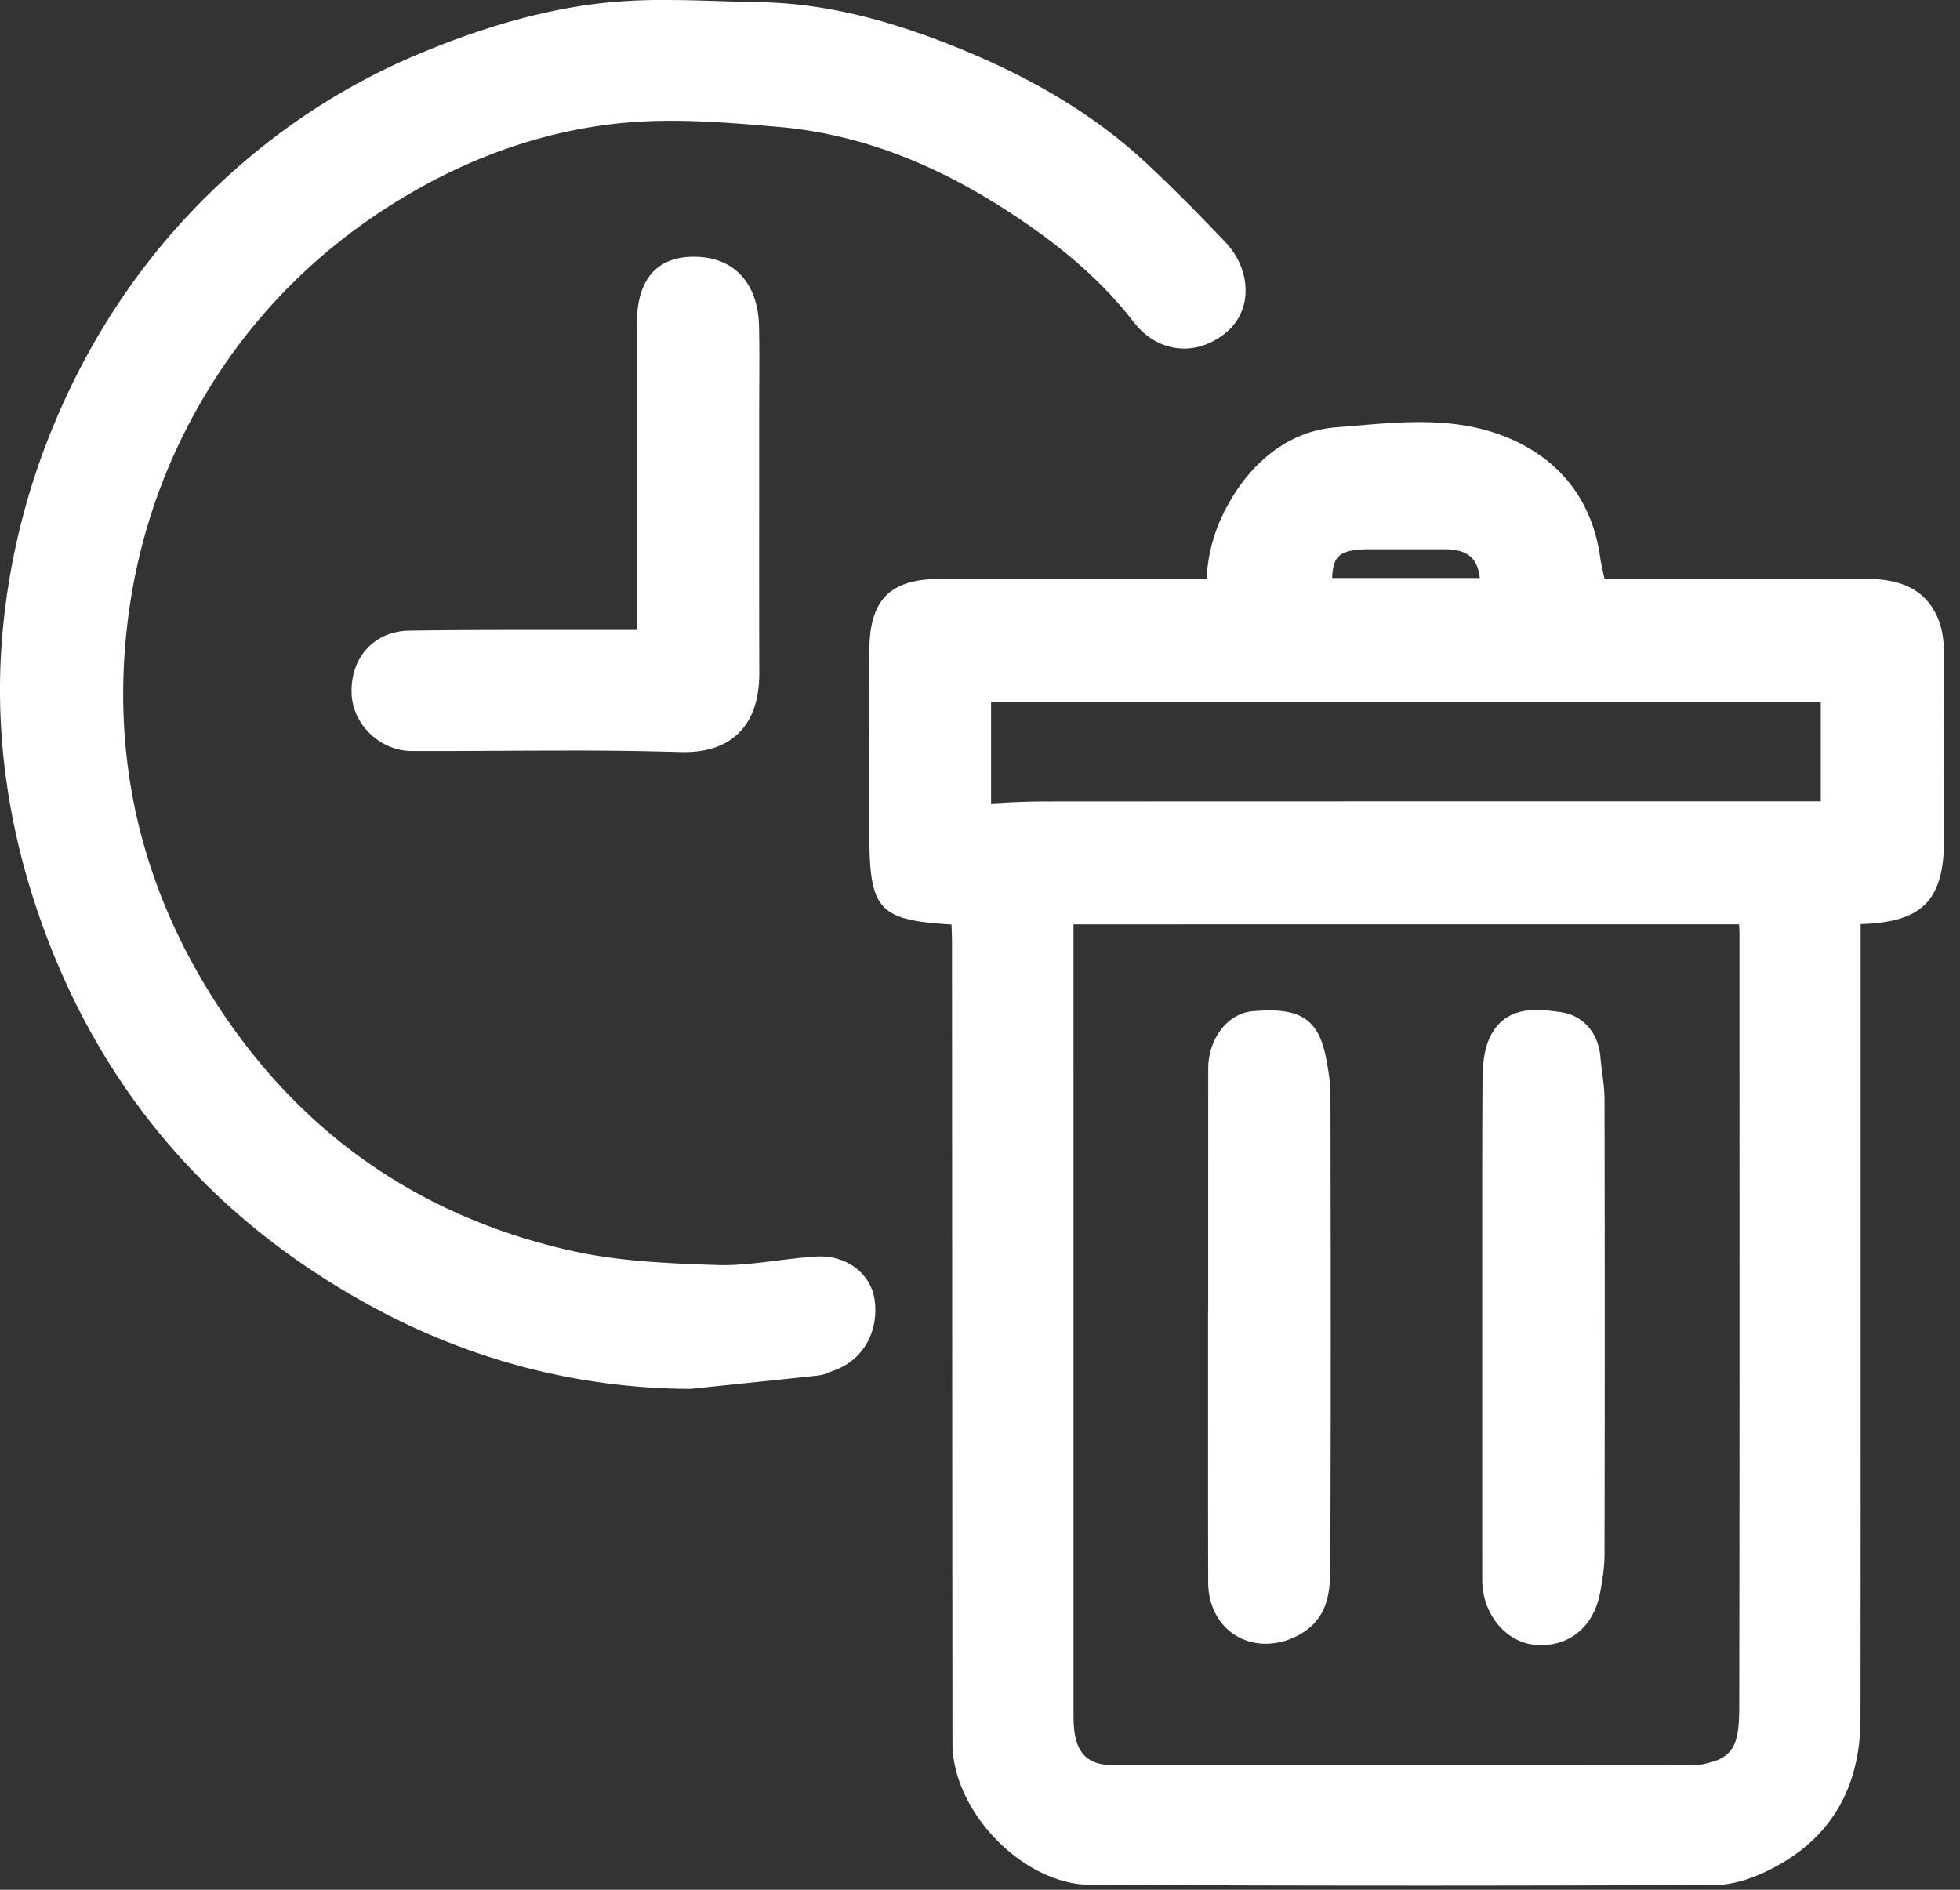
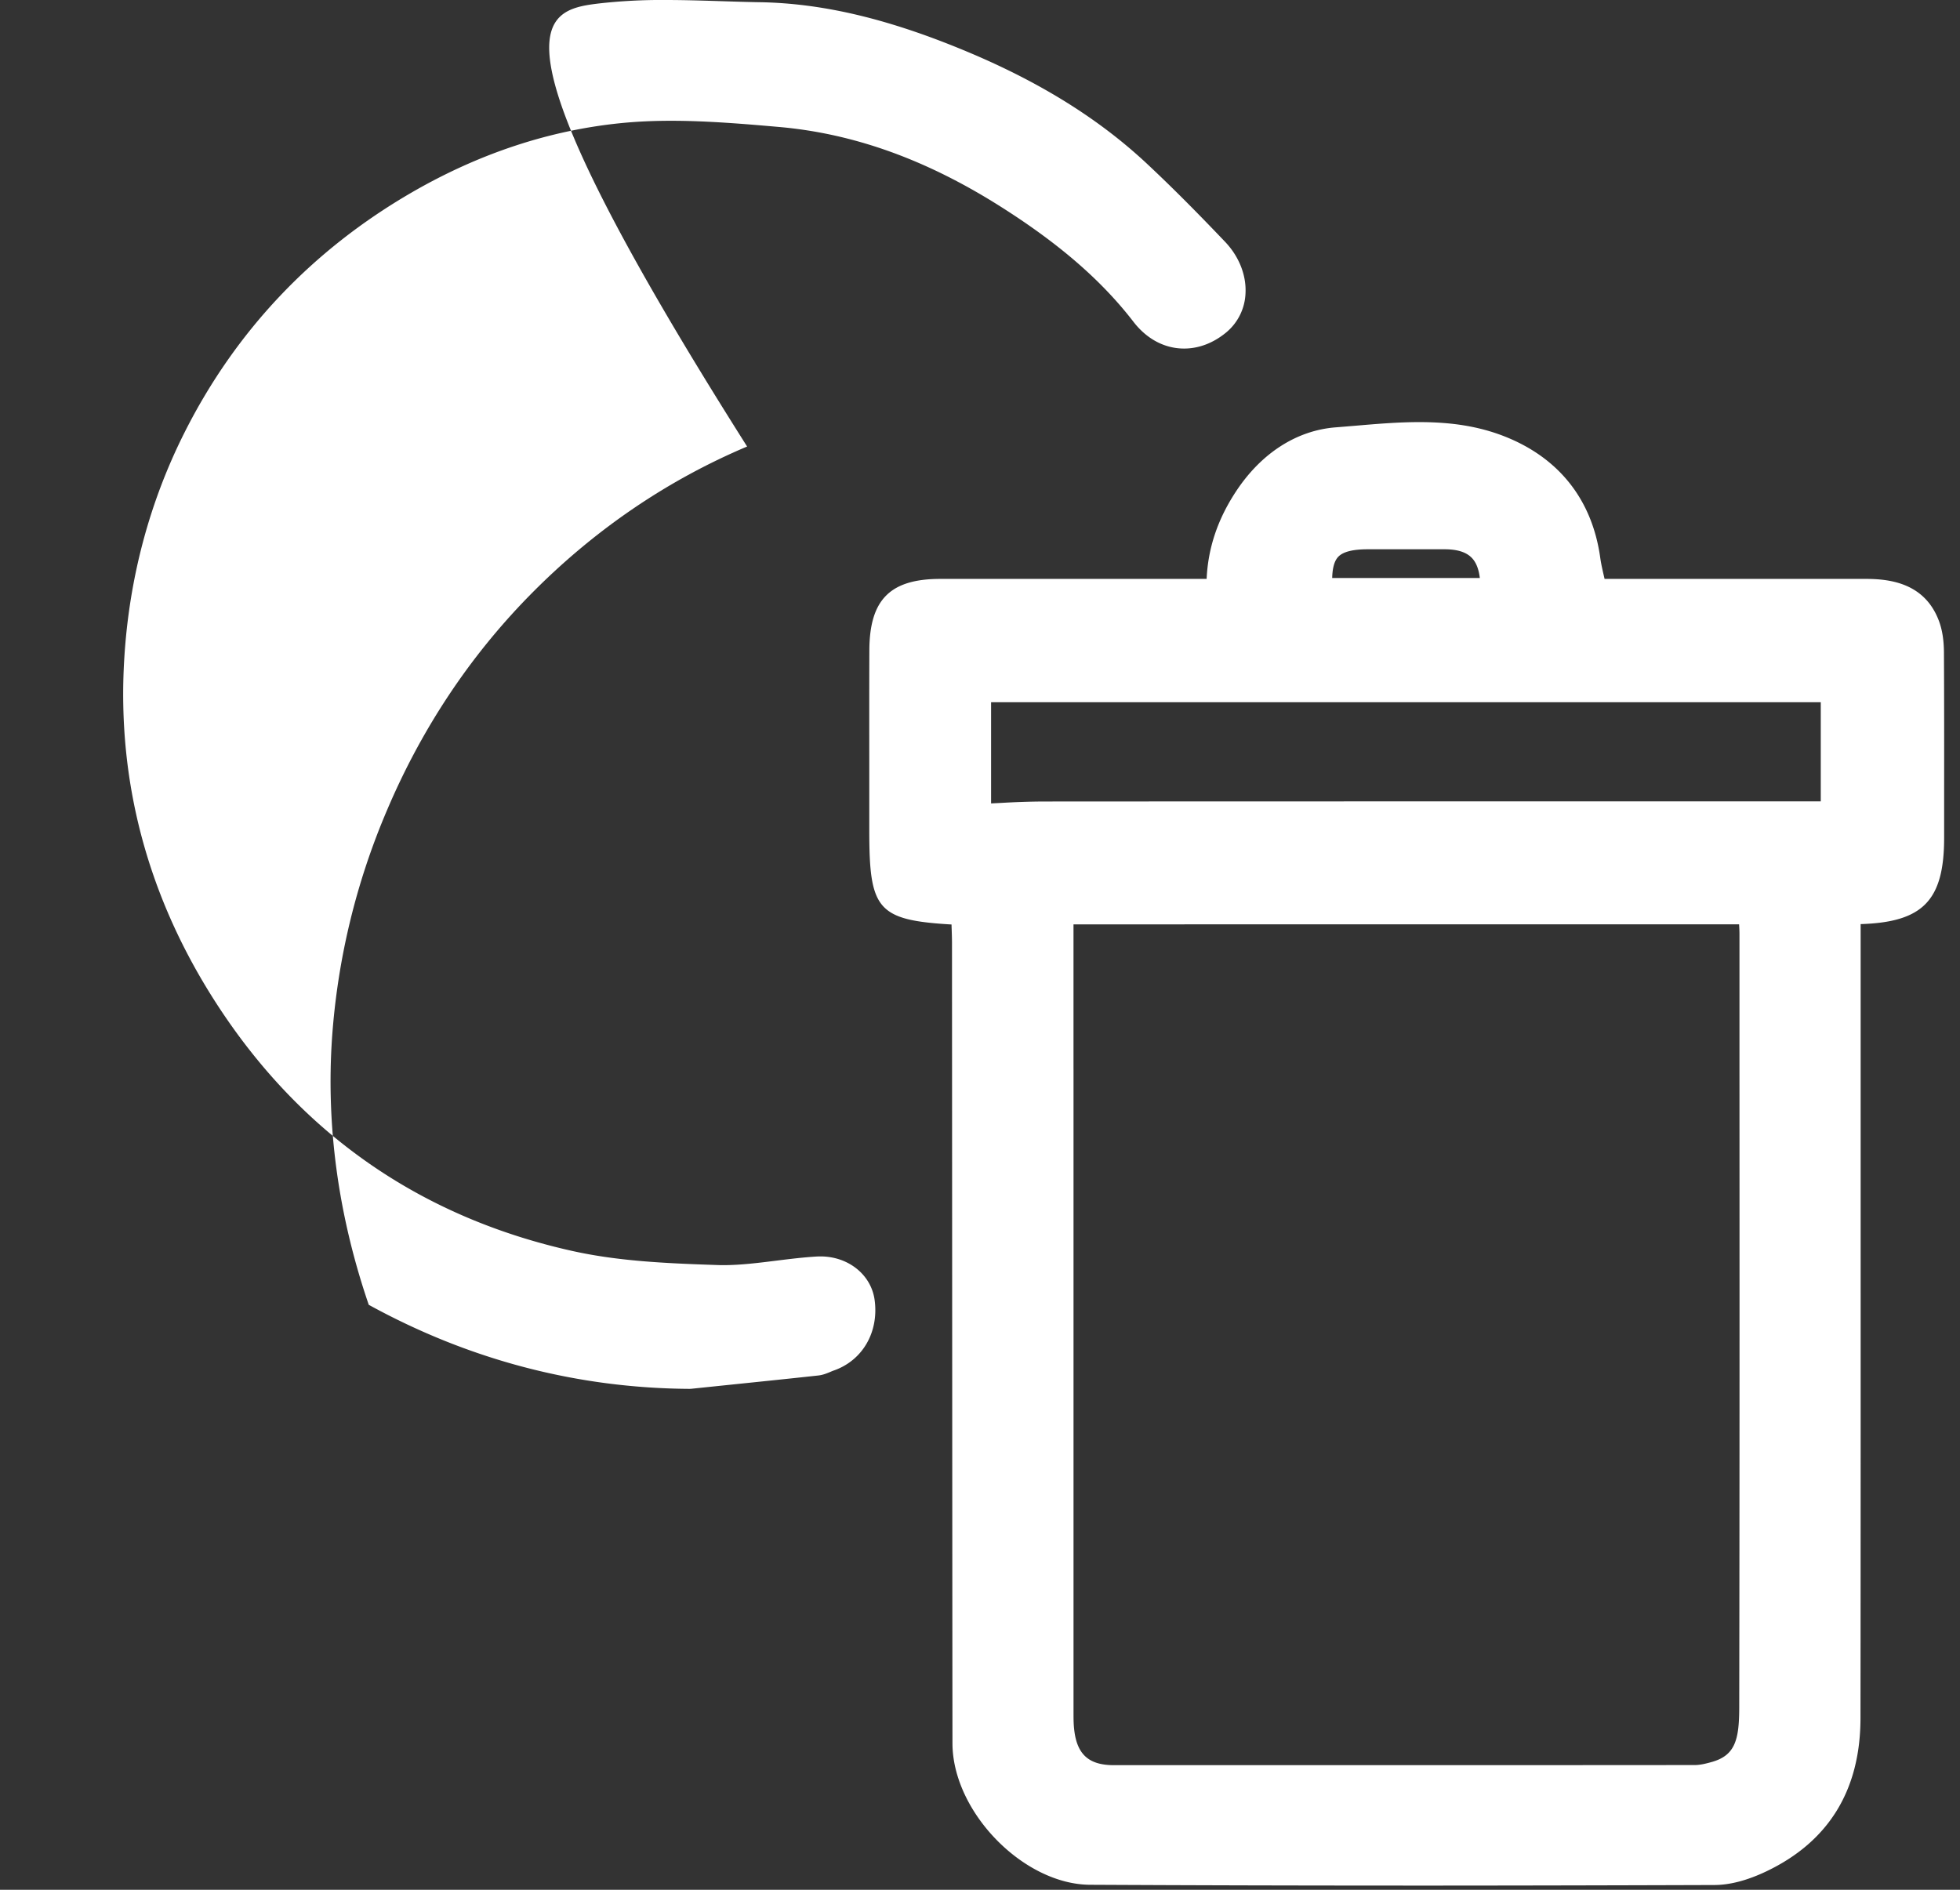
<svg xmlns="http://www.w3.org/2000/svg" width="84" height="81" fill="none">
  <rect width="100%" height="100%" fill="#333333" stroke="none" />
  <path d="M60.127 80.82c-4.806 0-9.19-.013-13.41-.034-2.864-.016-5.895-3.134-5.897-6.066-.007-7.306-.01-14.614-.014-21.92L40.8 40.443c0-.248-.01-.502-.019-.75v-.067c-3.19-.189-3.526-.644-3.526-4.029v-2.283c0-1.782-.004-3.625.003-5.438.008-2.175.89-3.063 3.045-3.063h11.41c.06-1.324.472-2.552 1.252-3.739 1.083-1.65 2.606-2.63 4.29-2.758.282-.022.569-.047.853-.07.887-.076 1.803-.154 2.715-.154 1.414 0 2.56.189 3.612.595 2.365.916 3.8 2.722 4.147 5.22.037.265.098.526.168.831l.017.075h11.197c1.053 0 2.524.188 3.13 1.793.144.38.216.83.218 1.372.011 2.05.01 4.13.008 6.143v1.786c0 2.685-.905 3.62-3.578 3.702v9.846c0 7.928.003 16.128-.007 24.192-.004 3.083-1.364 5.292-4.04 6.566-.807.384-1.554.58-2.217.583-4.968.016-9.336.025-13.351.025v-.002ZM46.008 45.83v27.646c0 .251.005.46.029.661.12 1.067.63 1.522 1.7 1.522h9.727c5.058 0 10.114 0 15.172-.005.231 0 .487-.064.728-.132 1.003-.283 1.174-.954 1.175-2.35.016-9.271.014-18.698.01-27.813v-5.324c0-.134-.008-.273-.016-.415H46.007v6.206l.002.003Zm-3.533-11.394.444-.022a33.78 33.78 0 0 1 1.764-.06c6.005-.004 12.013-.005 18.018-.005h15.332V30.1H42.475v4.337-.002Zm20.946-9.661c-.044-.383-.16-.675-.345-.865-.24-.247-.621-.367-1.167-.367H58.63c-.658 0-1.076.107-1.282.328-.159.172-.244.469-.254.904h6.327Z" fill="#fff" />
-   <path d="M29.57 59.53c-4.828-.026-9.46-1.238-13.766-3.603C8.92 52.147 4.156 46.5 1.637 39.141c-1.3-3.8-1.83-7.642-1.575-11.422a30.14 30.14 0 0 1 2.367-9.8c1.474-3.463 3.516-6.54 6.069-9.15 2.725-2.785 5.871-4.943 9.354-6.416C20.648 1.172 23.188.452 25.62.154A23.668 23.668 0 0 1 28.524 0c.817 0 1.646.027 2.447.052.53.017 1.077.035 1.61.043 2.712.049 5.53.722 8.871 2.121 3.139 1.314 5.668 2.892 7.73 4.827 1 .936 2.055 1.992 3.32 3.32.601.629.921 1.44.876 2.224a2.292 2.292 0 0 1-.812 1.65c-.55.46-1.18.703-1.82.703-.83 0-1.598-.407-2.168-1.146-1.375-1.783-3.192-3.356-5.716-4.952-3.18-2.01-6.287-3.123-9.497-3.402-1.343-.117-3.013-.263-4.596-.263-.737 0-1.406.03-2.049.09-3.122.297-6.178 1.303-9.088 2.99-4.262 2.472-7.532 5.93-9.722 10.277-1.5 2.979-2.368 6.228-2.582 9.655-.343 5.495 1.108 10.666 4.311 15.372 3.584 5.263 8.58 8.644 14.852 10.05 1.963.44 3.98.537 6.22.61.091.004.182.006.274.006.746 0 1.49-.093 2.274-.191.564-.07 1.149-.143 1.731-.178.059-.003.115-.005.172-.005 1.199 0 2.176.787 2.322 1.87.186 1.377-.517 2.59-1.753 3.021-.05.017-.098.038-.147.059-.149.062-.316.132-.519.154-1.409.154-2.842.3-4.226.443l-1.242.129h-.027v.002Z" fill="#fff" />
-   <path d="M29.33 32.239c-.056 0-.115 0-.173-.004a154.01 154.01 0 0 0-4.824-.063c-.983 0-1.965.005-2.948.01-.984.005-1.968.01-2.952.01h-.787c-1.347-.004-2.529-1.13-2.577-2.46-.029-.77.212-1.462.68-1.954.453-.477 1.077-.737 1.805-.747 1.798-.026 3.616-.03 5.157-.03h3.068c.383.002 1.513 0 1.513 0V14.014c0-.733 0-2.964 2.379-3.009h.073c1.707 0 2.75 1.123 2.787 3.004.018.886.013 1.781.008 2.648l-.003 1.17v3.22c-.002 2.555-.003 5.196.005 7.792.003 1.122-.288 1.985-.869 2.568-.549.55-1.335.83-2.338.83l-.003.002ZM54.252 70.454c-1.428 0-2.468-1.105-2.473-2.628-.006-2.63-.006-5.301-.005-7.885v-3.728h.005v-2.487c0-2.638 0-5.276.002-7.915 0-1.302.845-2.387 1.922-2.47.27-.022.503-.032.713-.032 1.474 0 2.129.555 2.417 2.048.096.504.187 1.045.187 1.589.013 7.426.02 13.617-.007 20.061v.034c-.005 1.06-.01 2.377-1.45 3.091a2.93 2.93 0 0 1-1.313.322h.002ZM66.059 70.514a2.81 2.81 0 0 1-.265-.012c-1.274-.112-2.27-1.337-2.27-2.787V54.291c-.001-2.587-.003-5.26.012-7.89.004-.607.03-1.305.303-1.909.362-.8 1.036-1.205 2.005-1.205.335 0 .675.045.973.084l.048.006c.961.126 1.637.88 1.723 1.92.018.214.045.428.075.655.05.385.1.781.102 1.188.013 6.332.013 12.88 0 19.46 0 .598-.099 1.189-.194 1.69-.261 1.37-1.225 2.222-2.514 2.222l.002.002Z" fill="#fff" />
+   <path d="M29.57 59.53c-4.828-.026-9.46-1.238-13.766-3.603c-1.3-3.8-1.83-7.642-1.575-11.422a30.14 30.14 0 0 1 2.367-9.8c1.474-3.463 3.516-6.54 6.069-9.15 2.725-2.785 5.871-4.943 9.354-6.416C20.648 1.172 23.188.452 25.62.154A23.668 23.668 0 0 1 28.524 0c.817 0 1.646.027 2.447.052.53.017 1.077.035 1.61.043 2.712.049 5.53.722 8.871 2.121 3.139 1.314 5.668 2.892 7.73 4.827 1 .936 2.055 1.992 3.32 3.32.601.629.921 1.44.876 2.224a2.292 2.292 0 0 1-.812 1.65c-.55.46-1.18.703-1.82.703-.83 0-1.598-.407-2.168-1.146-1.375-1.783-3.192-3.356-5.716-4.952-3.18-2.01-6.287-3.123-9.497-3.402-1.343-.117-3.013-.263-4.596-.263-.737 0-1.406.03-2.049.09-3.122.297-6.178 1.303-9.088 2.99-4.262 2.472-7.532 5.93-9.722 10.277-1.5 2.979-2.368 6.228-2.582 9.655-.343 5.495 1.108 10.666 4.311 15.372 3.584 5.263 8.58 8.644 14.852 10.05 1.963.44 3.98.537 6.22.61.091.004.182.006.274.006.746 0 1.49-.093 2.274-.191.564-.07 1.149-.143 1.731-.178.059-.003.115-.005.172-.005 1.199 0 2.176.787 2.322 1.87.186 1.377-.517 2.59-1.753 3.021-.05.017-.098.038-.147.059-.149.062-.316.132-.519.154-1.409.154-2.842.3-4.226.443l-1.242.129h-.027v.002Z" fill="#fff" />
</svg>